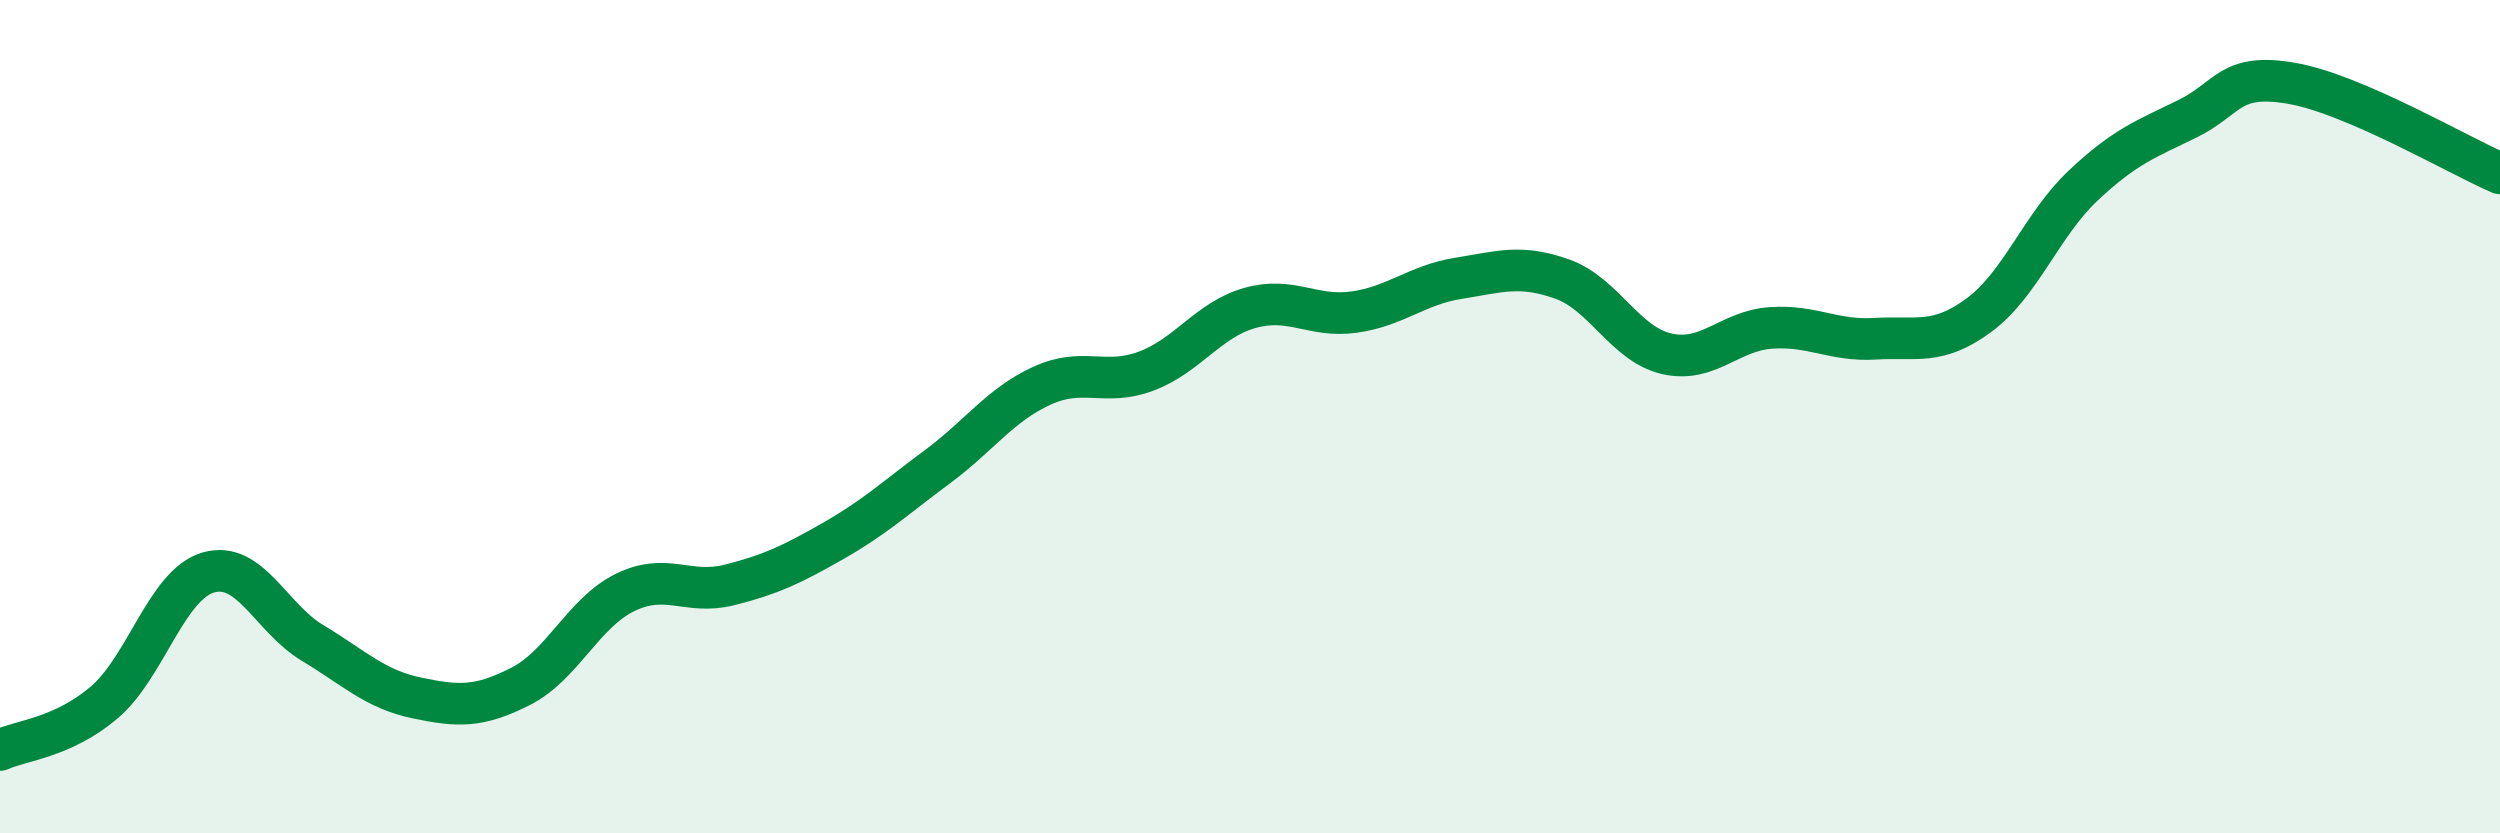
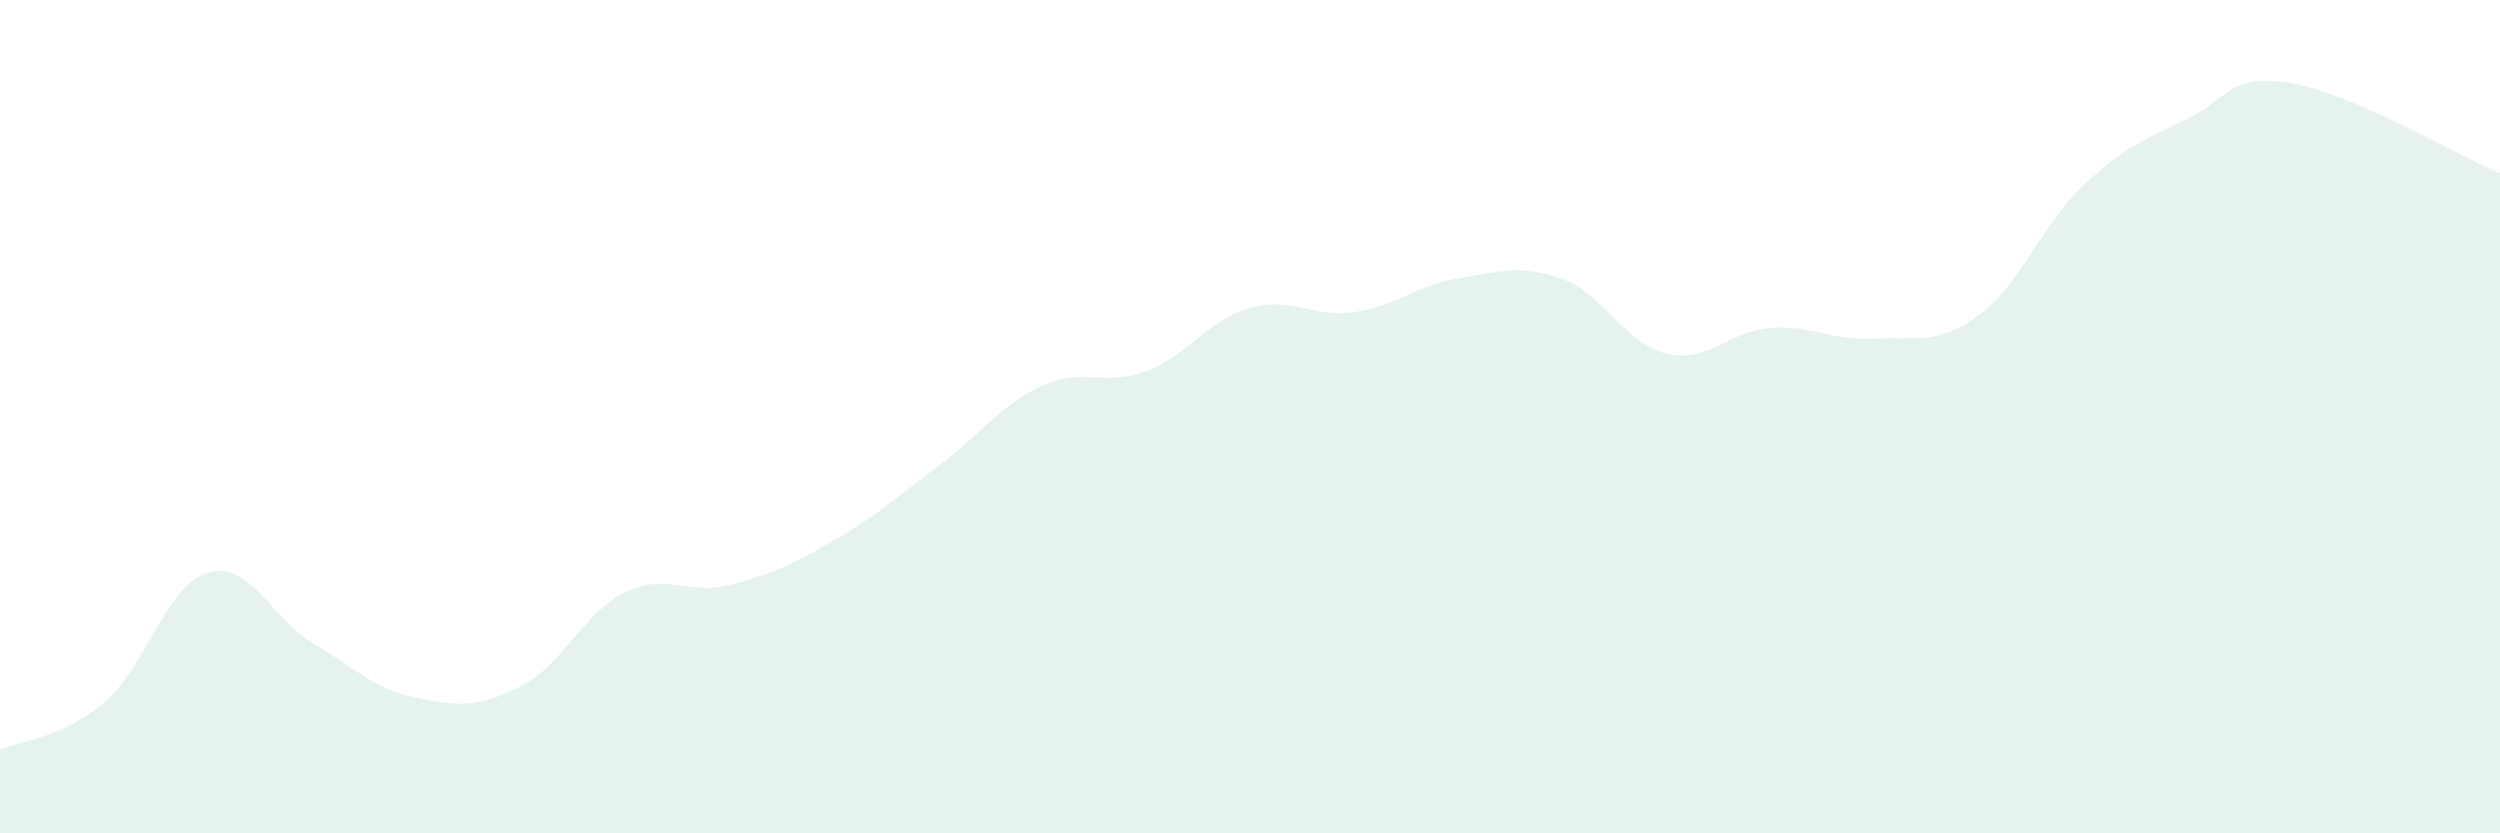
<svg xmlns="http://www.w3.org/2000/svg" width="60" height="20" viewBox="0 0 60 20">
  <path d="M 0,18 C 0.5,17.77 1.5,17.71 2.5,16.86 C 3.5,16.01 4,14.03 5,13.74 C 6,13.45 6.5,14.83 7.5,15.43 C 8.5,16.03 9,16.54 10,16.75 C 11,16.96 11.5,16.98 12.5,16.47 C 13.5,15.96 14,14.71 15,14.22 C 16,13.73 16.5,14.29 17.5,14.04 C 18.5,13.79 19,13.55 20,12.98 C 21,12.41 21.5,11.94 22.5,11.2 C 23.5,10.46 24,9.72 25,9.26 C 26,8.8 26.5,9.28 27.5,8.91 C 28.5,8.54 29,7.67 30,7.39 C 31,7.11 31.5,7.63 32.5,7.49 C 33.5,7.35 34,6.84 35,6.68 C 36,6.52 36.5,6.34 37.5,6.7 C 38.5,7.06 39,8.26 40,8.49 C 41,8.72 41.5,7.94 42.5,7.87 C 43.5,7.8 44,8.19 45,8.13 C 46,8.07 46.5,8.3 47.5,7.56 C 48.5,6.82 49,5.39 50,4.45 C 51,3.51 51.5,3.34 52.5,2.85 C 53.5,2.36 53.5,1.74 55,2 C 56.5,2.26 59,3.73 60,4.16L60 20L0 20Z" fill="#008740" opacity="0.1" stroke-linecap="round" stroke-linejoin="round" />
-   <path d="M 0,18 C 0.5,17.77 1.5,17.71 2.5,16.86 C 3.5,16.01 4,14.03 5,13.74 C 6,13.45 6.5,14.83 7.5,15.43 C 8.5,16.03 9,16.54 10,16.75 C 11,16.96 11.5,16.98 12.5,16.47 C 13.5,15.96 14,14.71 15,14.22 C 16,13.73 16.5,14.29 17.5,14.04 C 18.5,13.79 19,13.55 20,12.98 C 21,12.41 21.5,11.94 22.5,11.2 C 23.5,10.46 24,9.72 25,9.26 C 26,8.8 26.5,9.28 27.5,8.91 C 28.5,8.54 29,7.67 30,7.39 C 31,7.11 31.5,7.63 32.5,7.49 C 33.5,7.35 34,6.84 35,6.68 C 36,6.52 36.5,6.34 37.5,6.7 C 38.5,7.06 39,8.26 40,8.49 C 41,8.72 41.5,7.94 42.5,7.87 C 43.5,7.8 44,8.19 45,8.13 C 46,8.07 46.5,8.3 47.5,7.56 C 48.5,6.82 49,5.39 50,4.45 C 51,3.51 51.5,3.34 52.5,2.85 C 53.5,2.36 53.5,1.74 55,2 C 56.5,2.26 59,3.73 60,4.16" stroke="#008740" stroke-width="1" fill="none" stroke-linecap="round" stroke-linejoin="round" />
</svg>